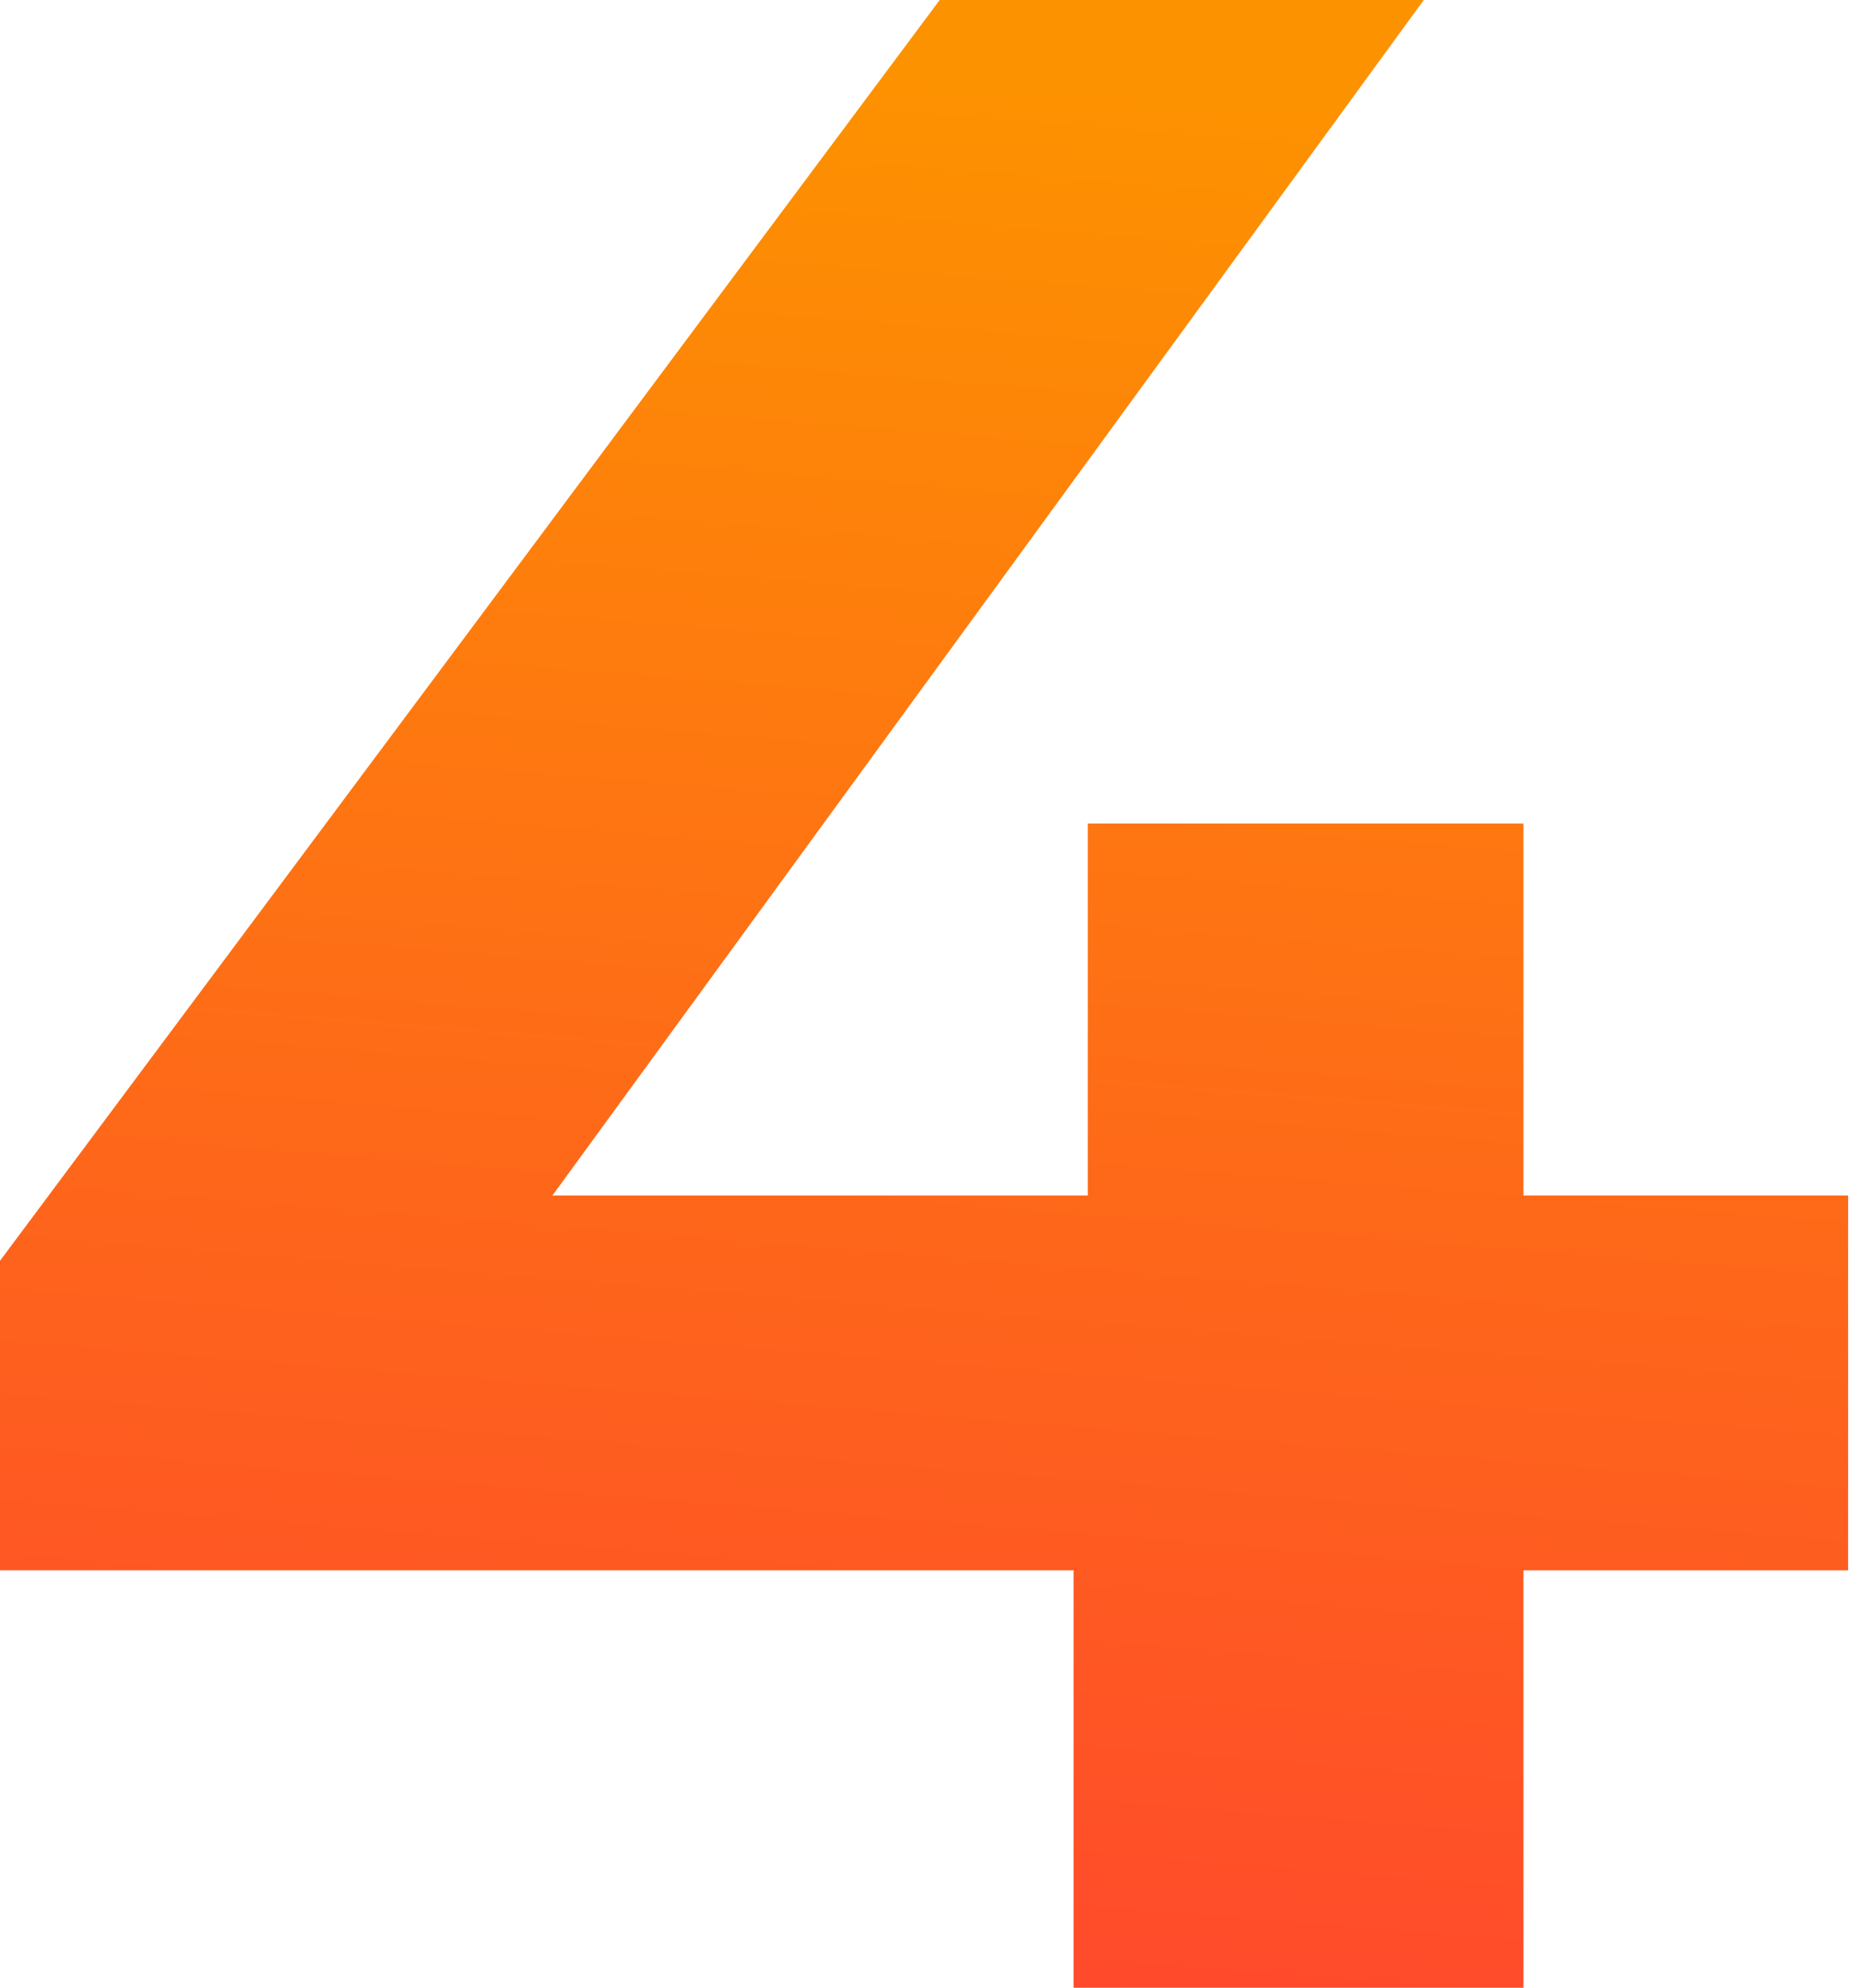
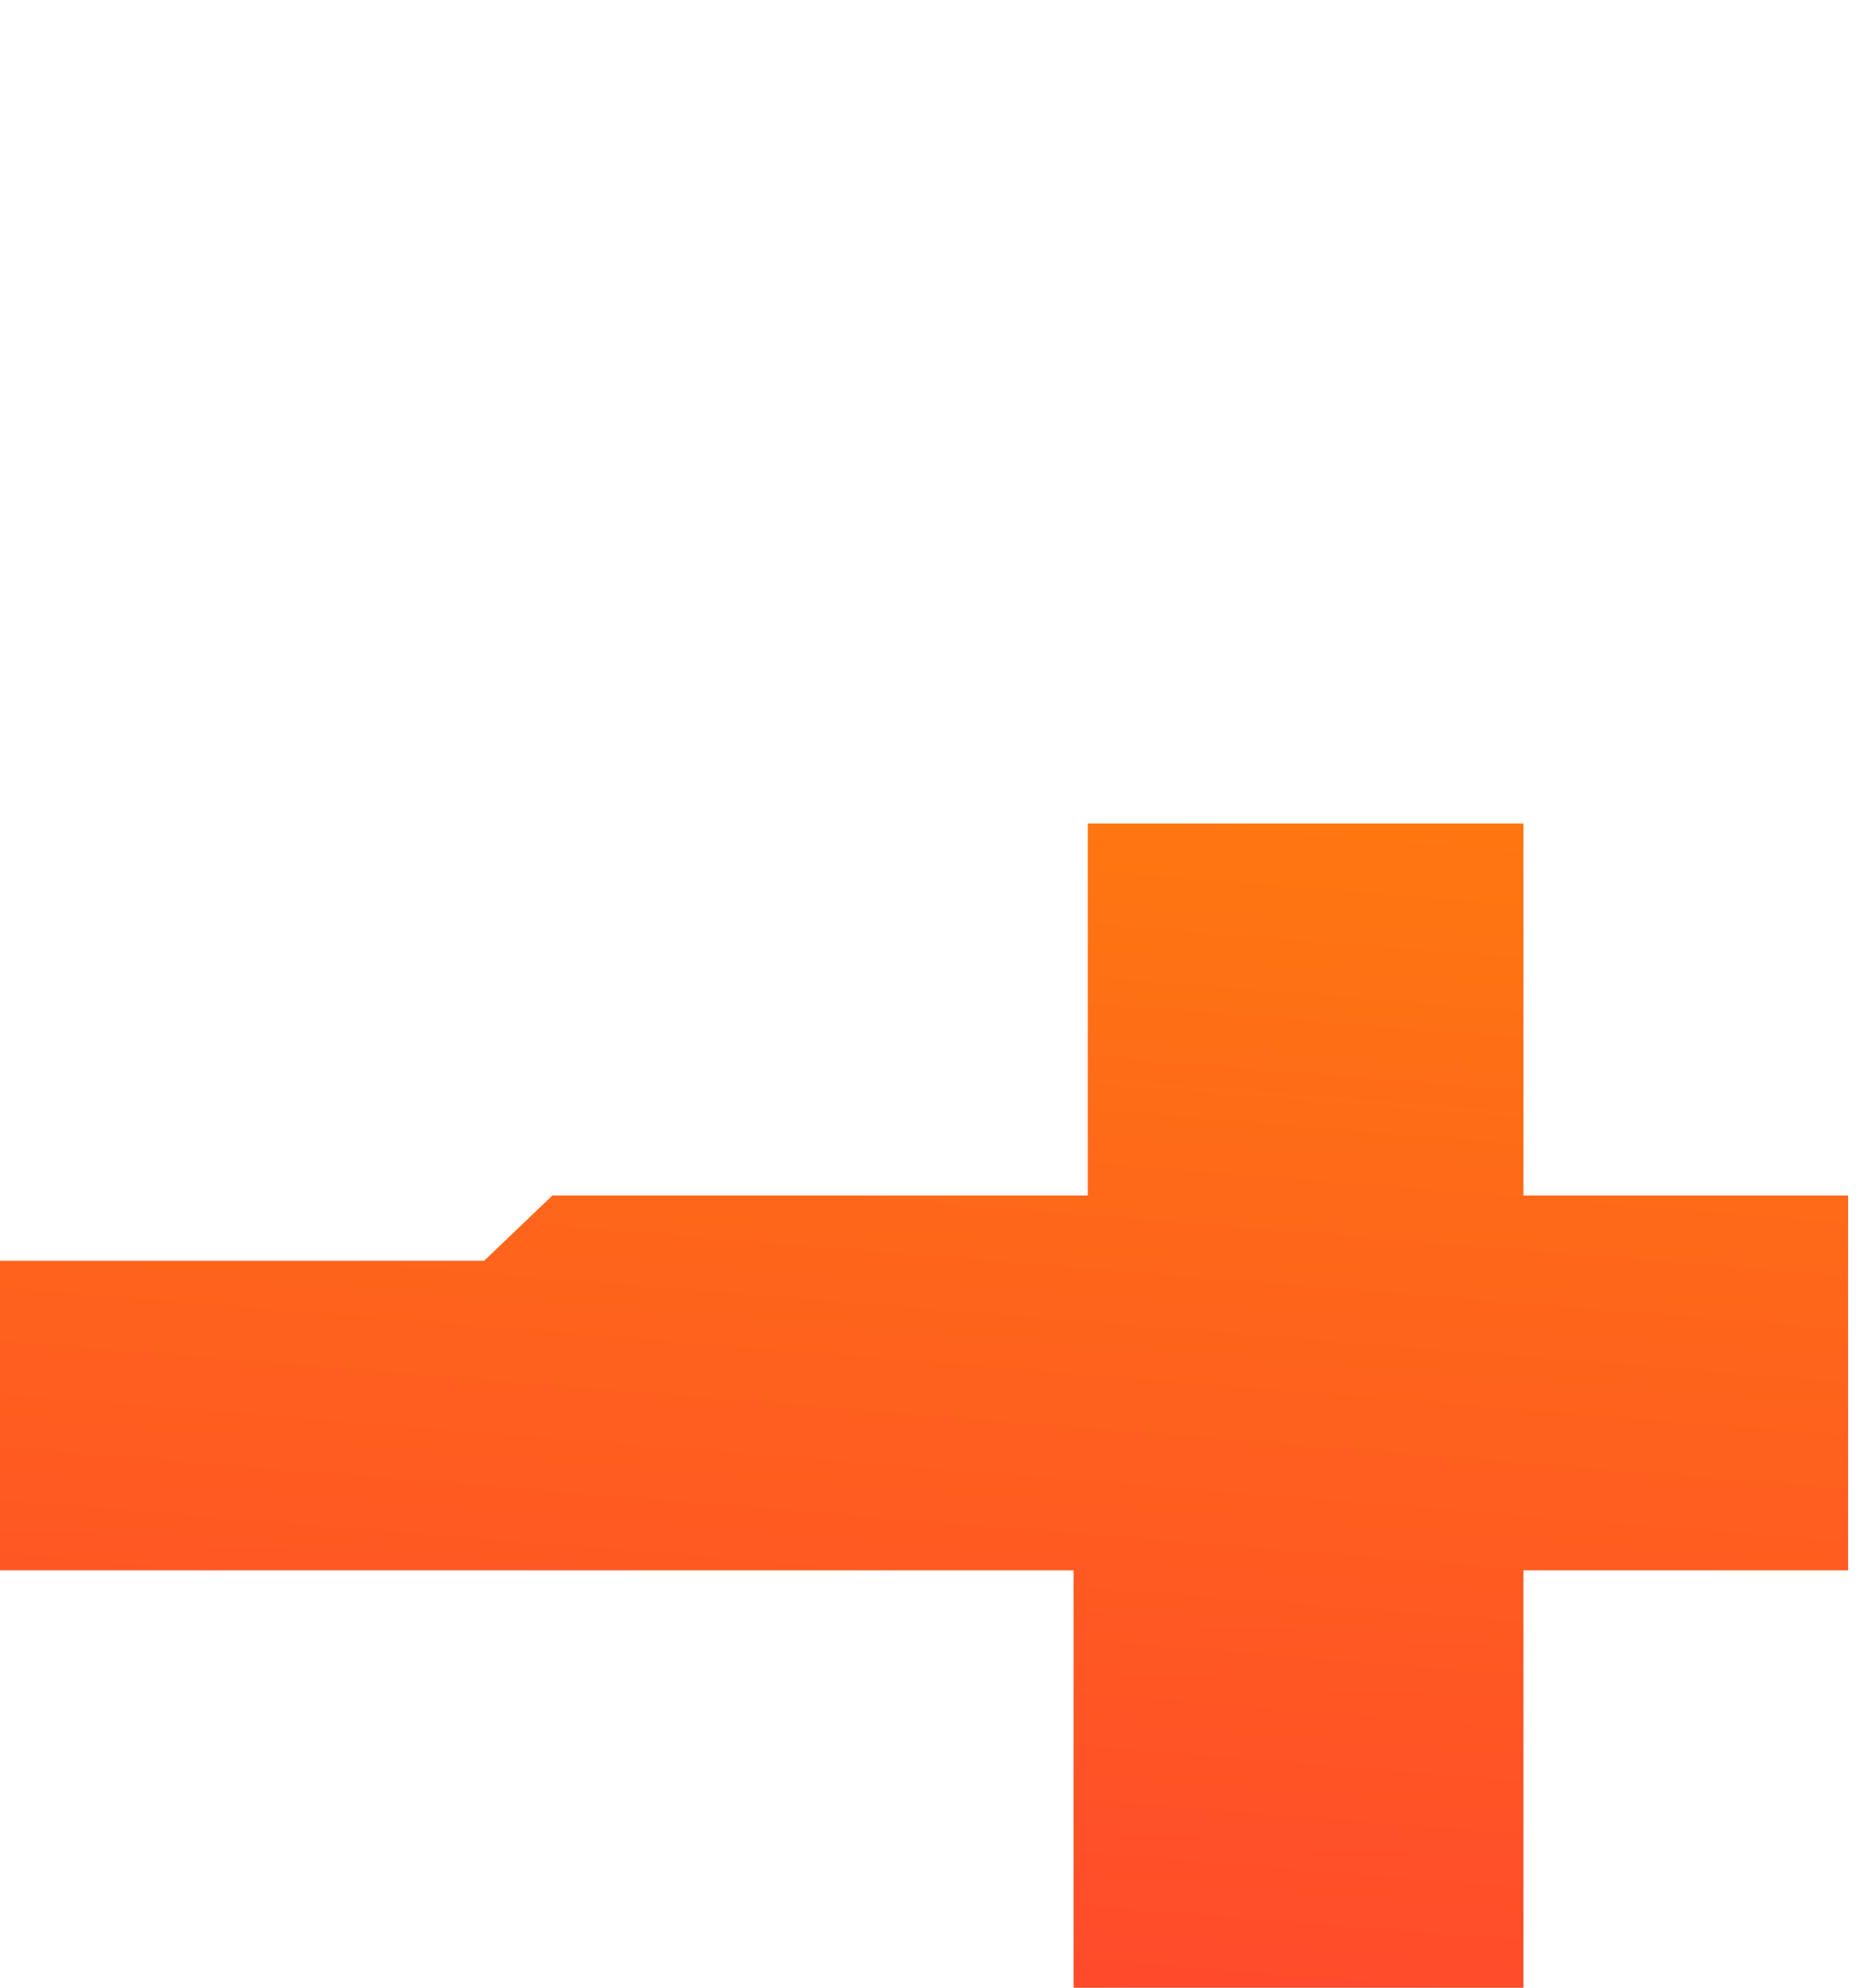
<svg xmlns="http://www.w3.org/2000/svg" width="60" height="64" viewBox="0 0 60 64" fill="none">
-   <path d="M59.52 50.56H49.065V64h-14.49V50.56H0v-9.966L30.264 0h15.591L17.792 38.491h17.241V26.514h14.032v11.977H59.52V50.56Z" fill="url(#a)" />
+   <path d="M59.52 50.56H49.065V64h-14.49V50.56H0v-9.966h15.591L17.792 38.491h17.241V26.514h14.032v11.977H59.52V50.56Z" fill="url(#a)" />
  <defs>
    <linearGradient id="a" x1="25.782" y1="2.053" x2="20.819" y2="64.057" gradientUnits="userSpaceOnUse">
      <stop stop-color="#FD9200" />
      <stop offset="1" stop-color="#FF492C" />
    </linearGradient>
  </defs>
</svg>